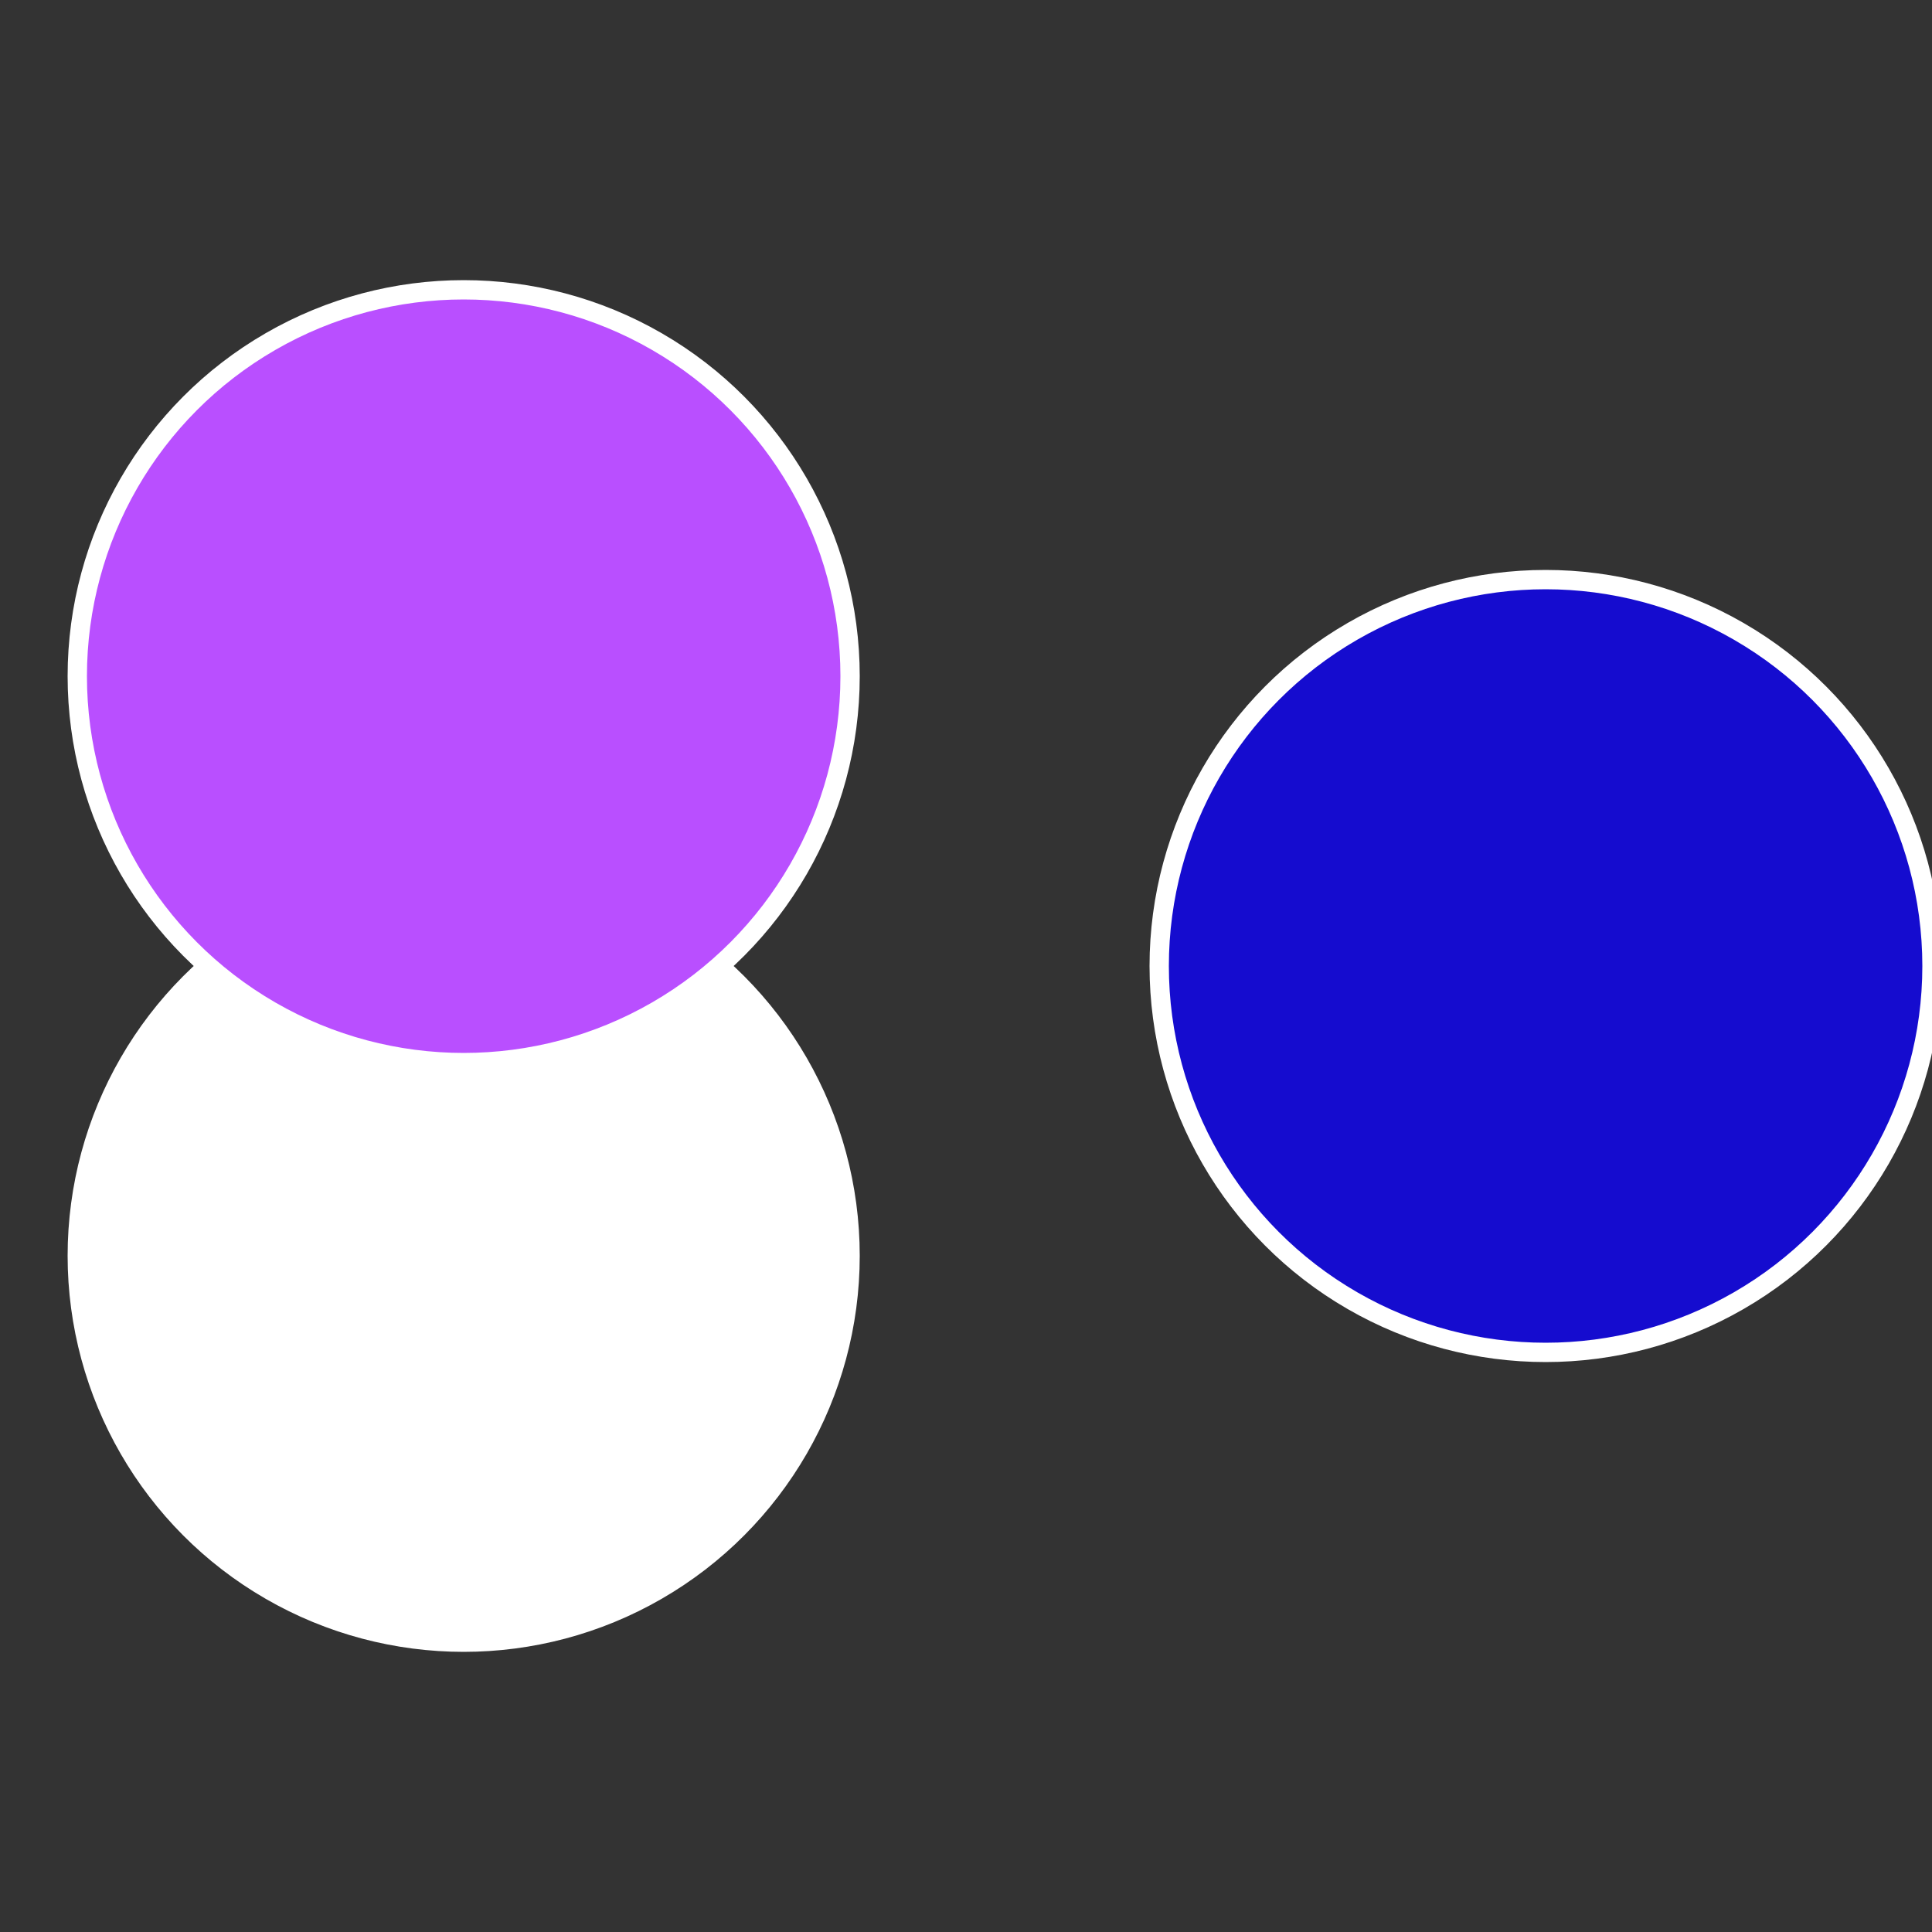
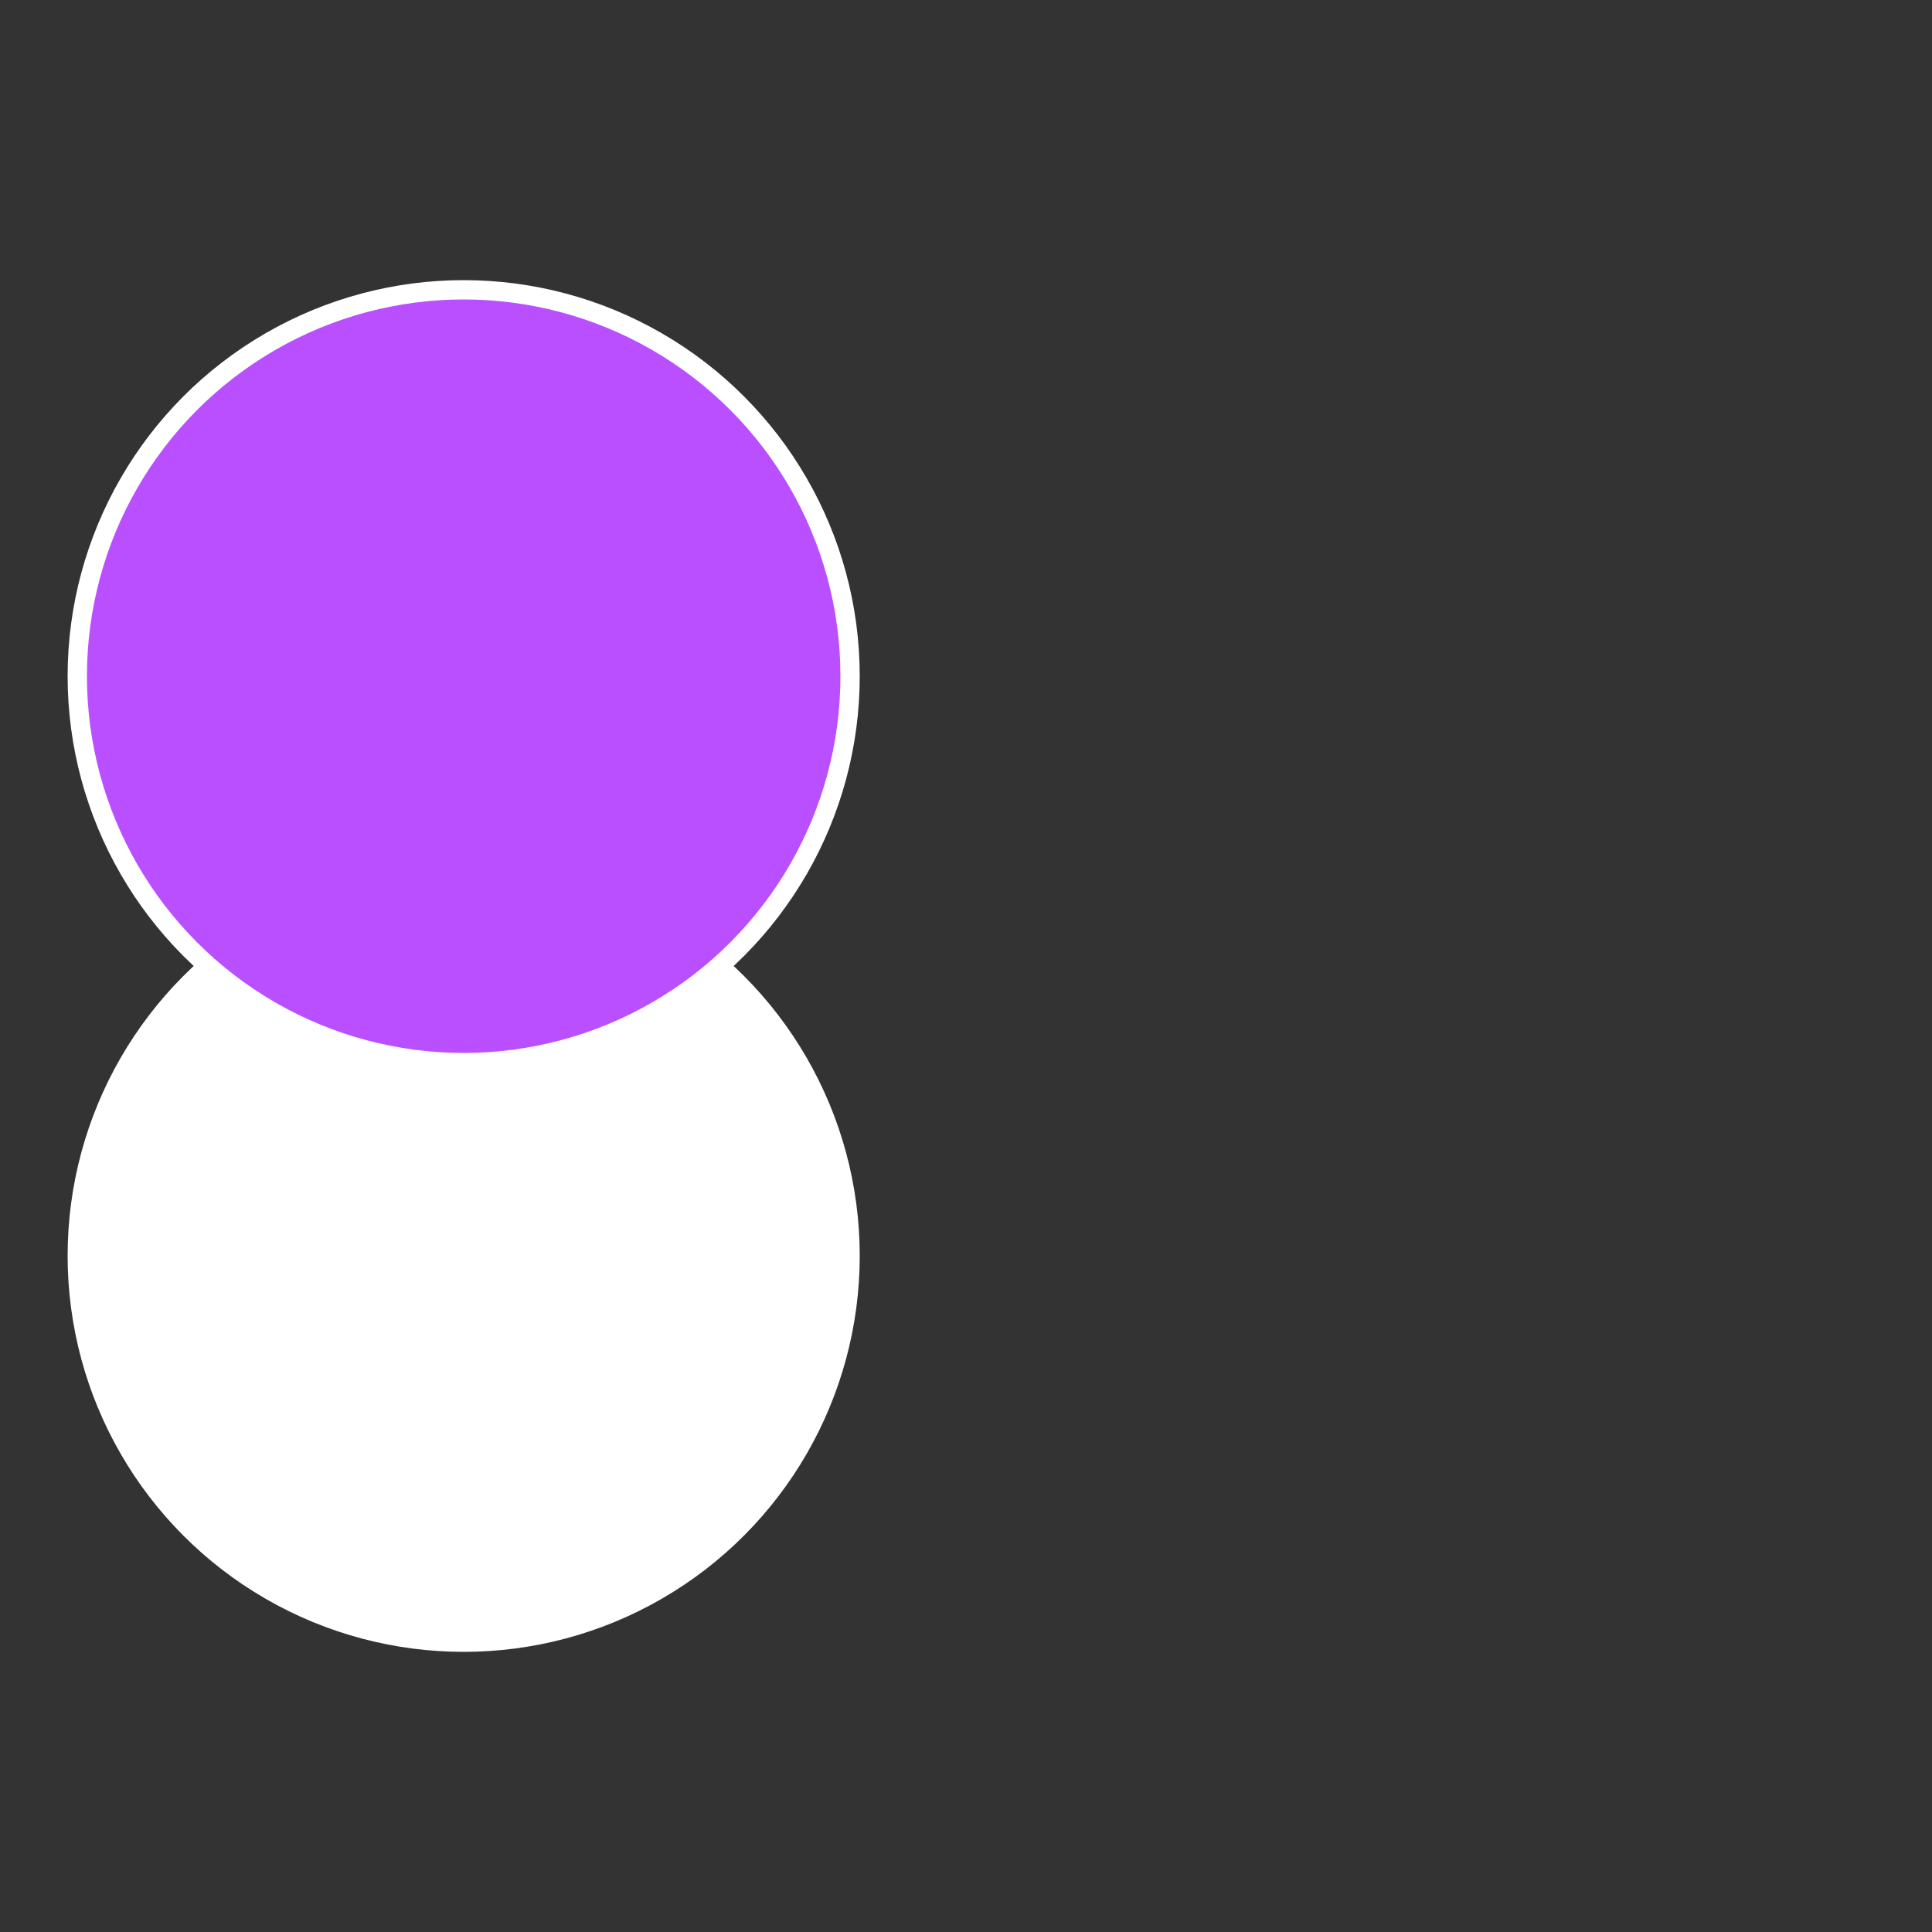
<svg xmlns="http://www.w3.org/2000/svg" width="500" height="500" viewBox="-1 -1 2 2">
  <rect x="-1" y="-1" width="2" height="2" fill="#333333" stroke="none" />
-   <circle cx="0.6" cy="0" r="0.4" fill="#150ccffffffffffffff42c" stroke="#fff" stroke-width="1%" />
  <circle cx="-0.52" cy="0.3" r="0.4" fill="#fffffffffffff42cfffffffffffff567ccf" stroke="#fff" stroke-width="1%" />
  <circle cx="-0.52" cy="-0.3" r="0.4" fill="#b94fffffffffffff42cccf" stroke="#fff" stroke-width="1%" />
</svg>